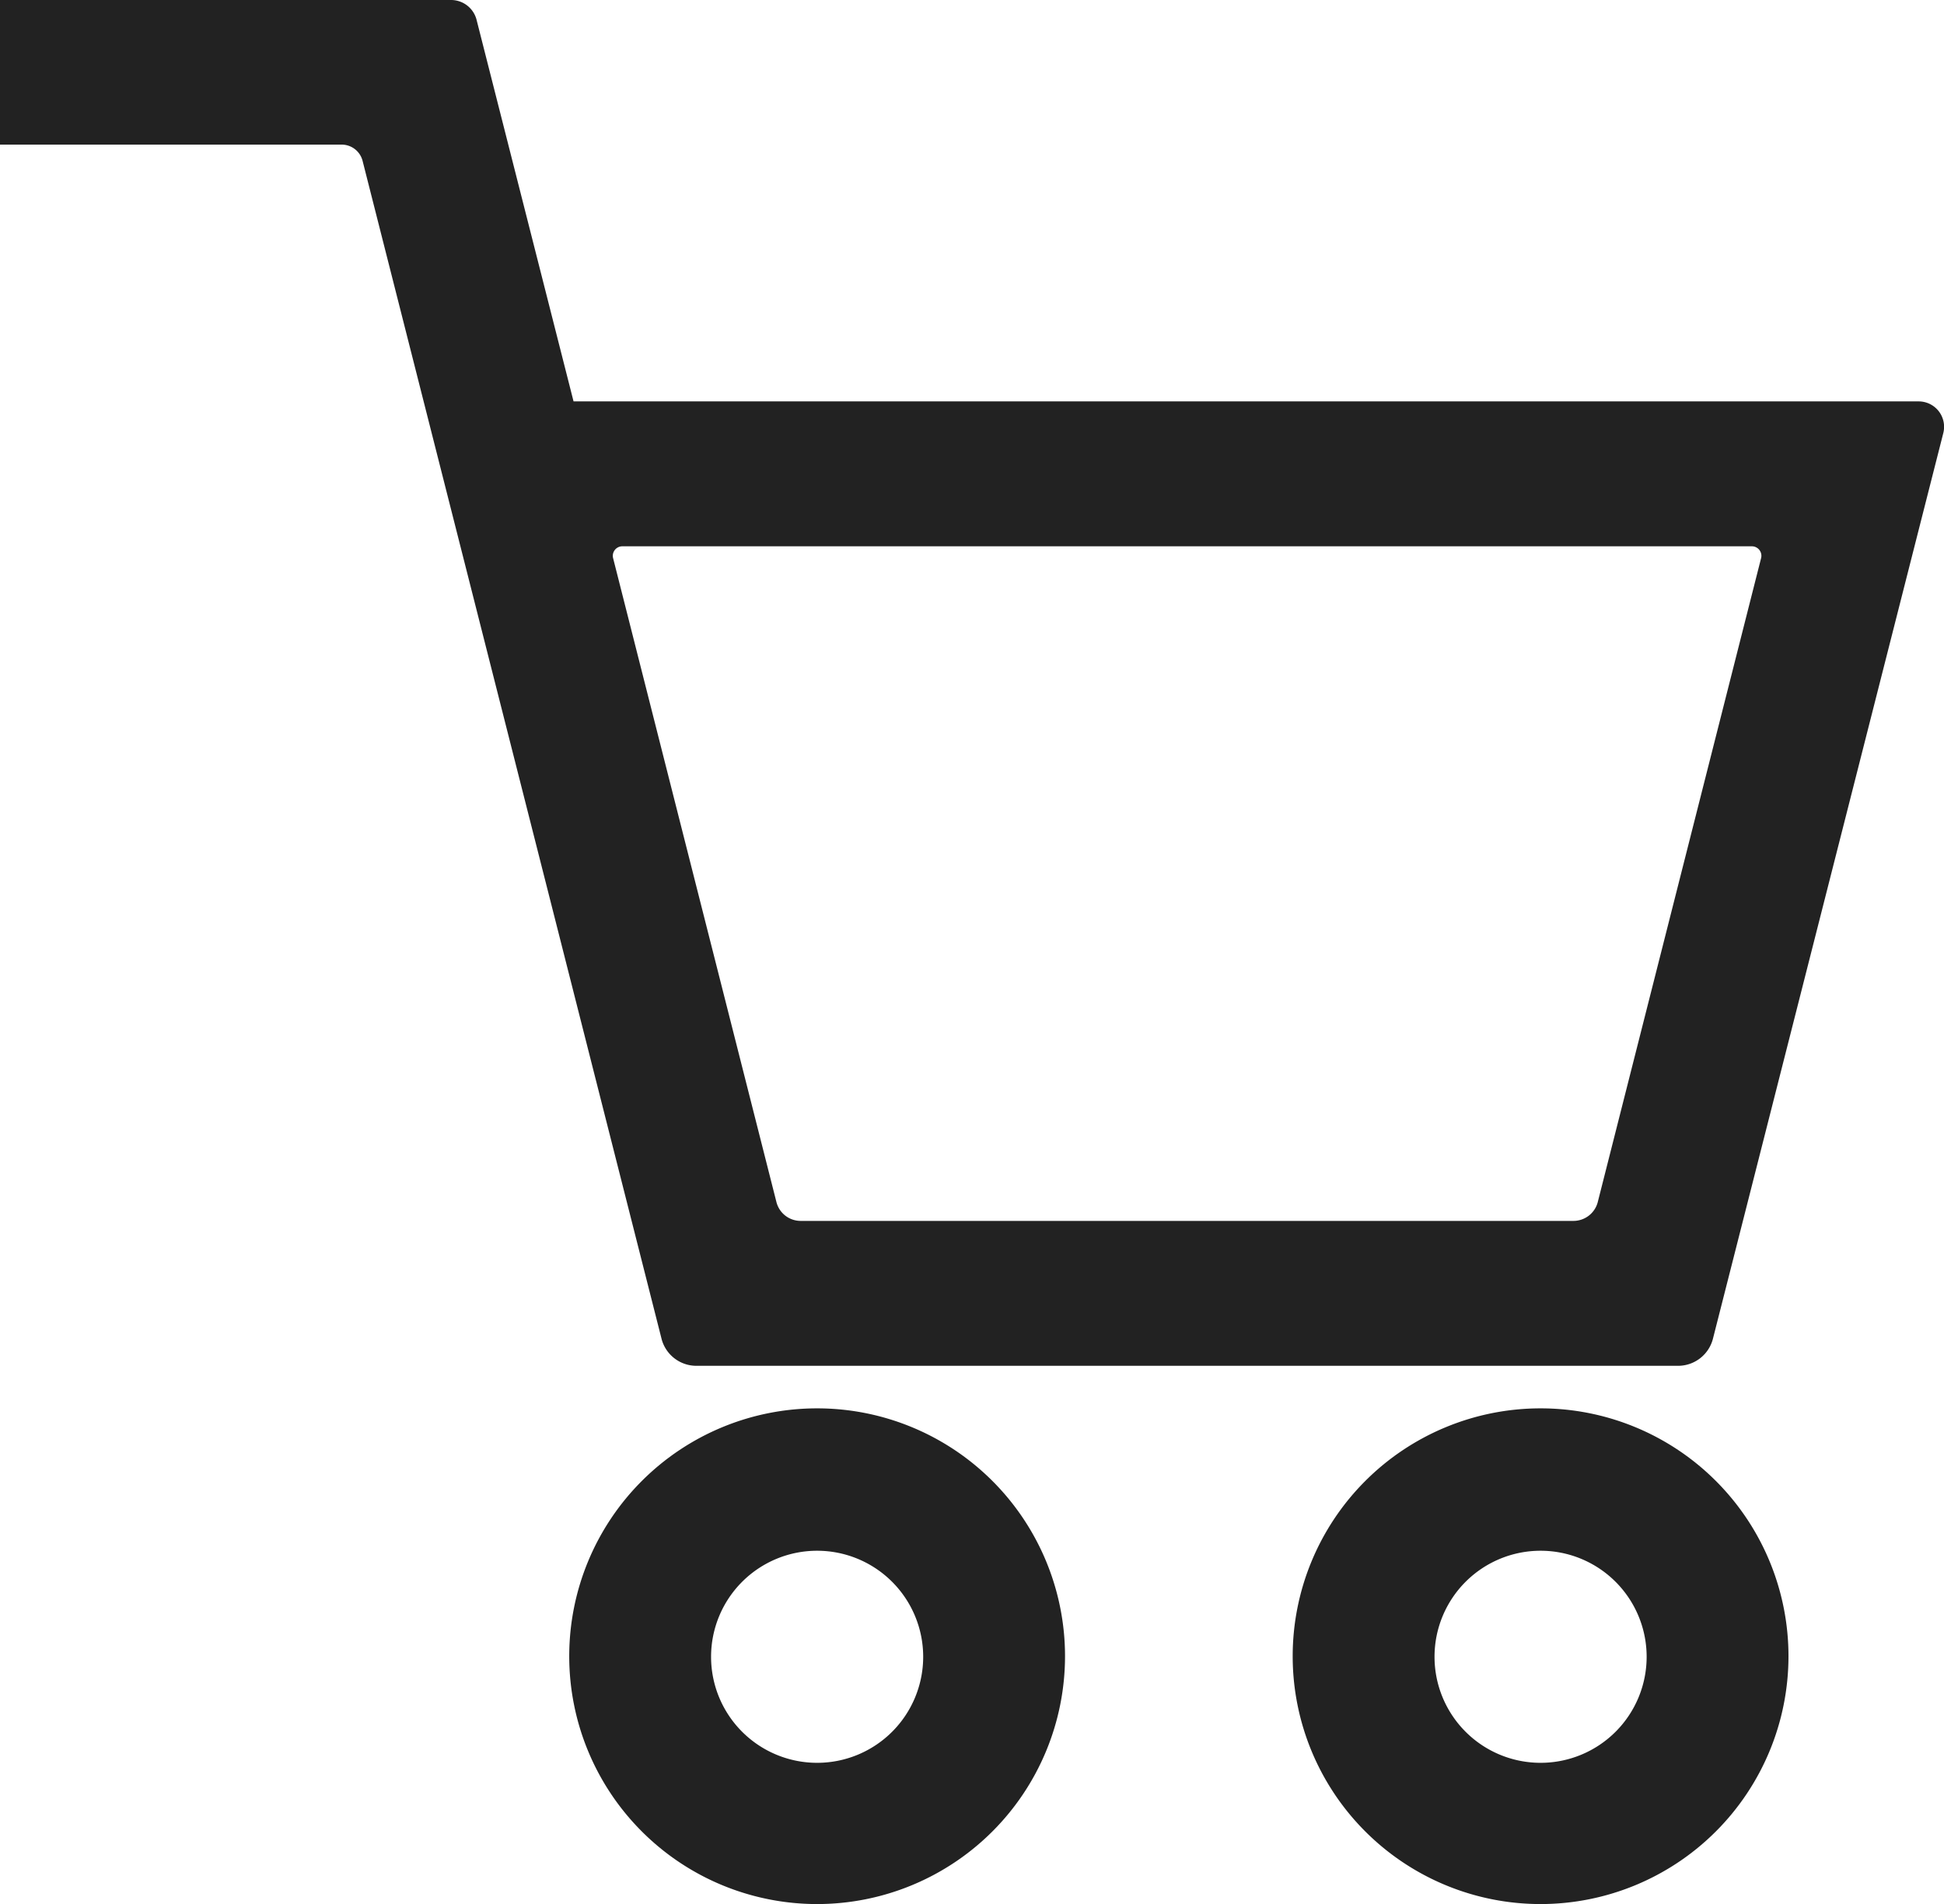
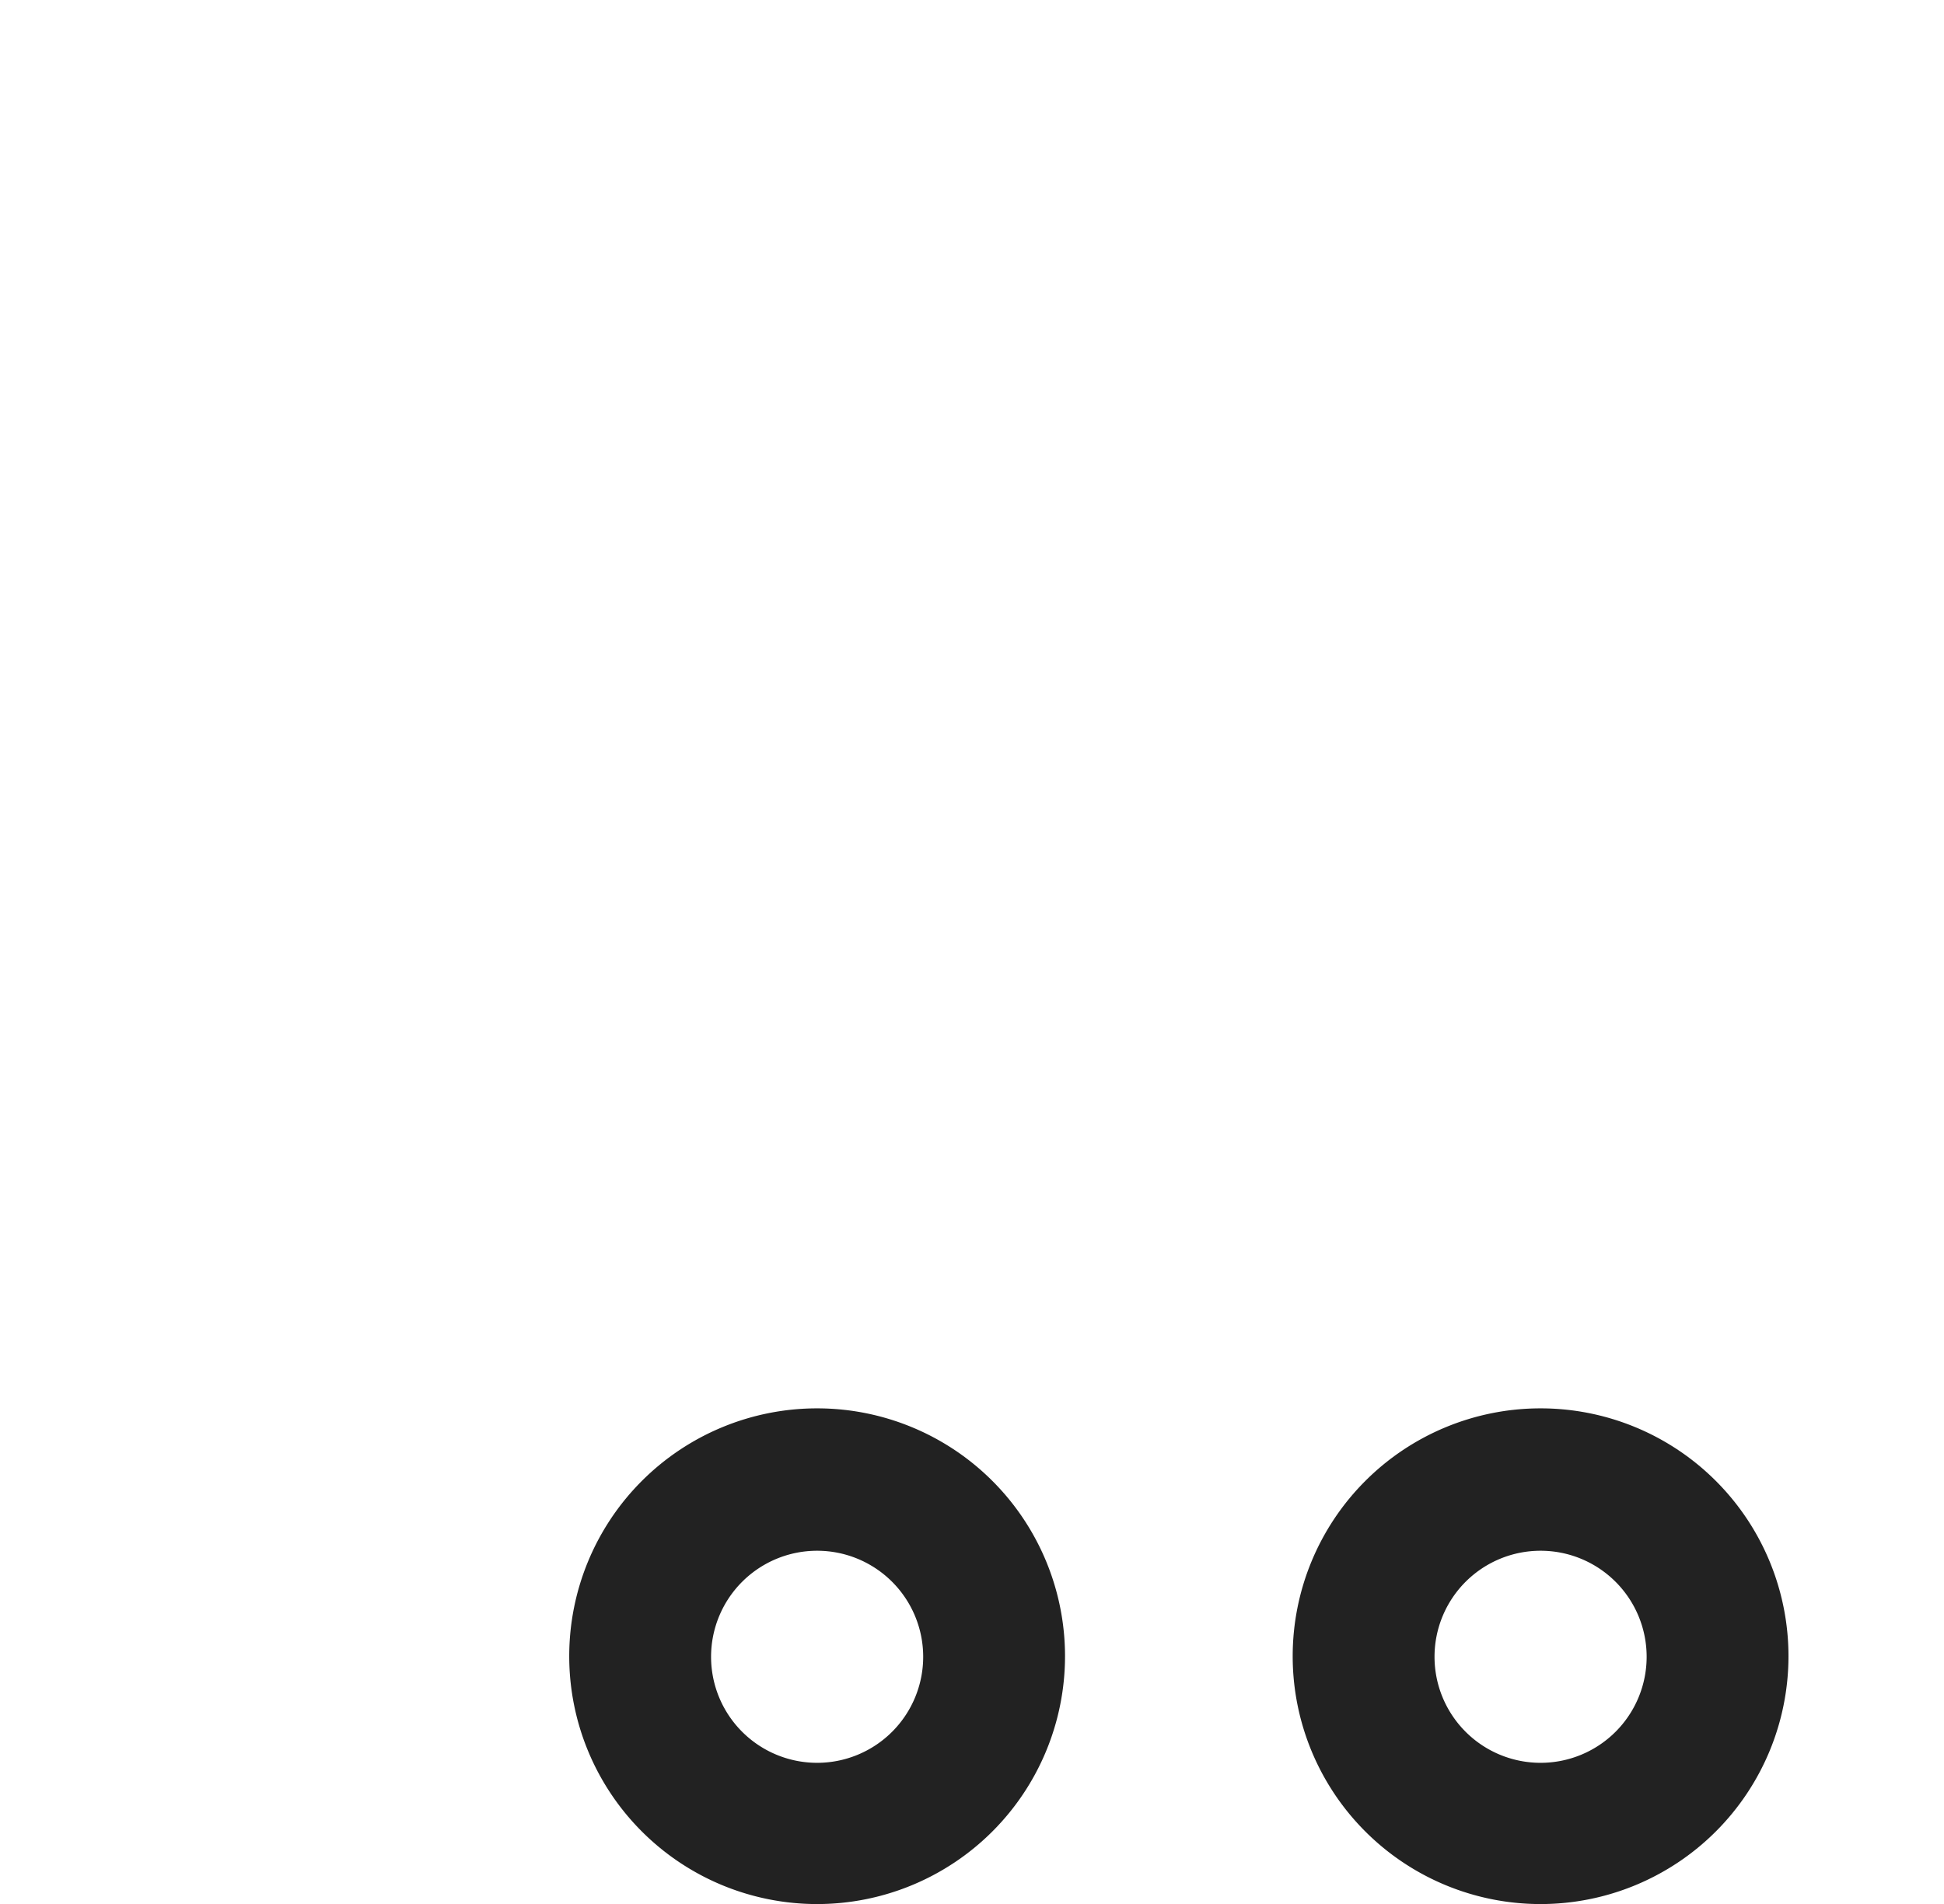
<svg xmlns="http://www.w3.org/2000/svg" width="27" height="26.451" viewBox="0 0 27 26.451">
  <g id="icon-cart" transform="translate(-0.244 -0.591)">
-     <path id="パス_1346" data-name="パス 1346" d="M23.551,19.564H9.914a.5.5,0,0,1-.48-.368L5.28,2.826A.3.3,0,0,0,5,2.6H.244V.591H6.505a.366.366,0,0,1,.36.283L8.21,6.167H26.892a.353.353,0,0,1,.343.437l-3.2,12.583A.5.5,0,0,1,23.551,19.564ZM11.362,17.551H22.1a.349.349,0,0,0,.334-.257l2.27-8.951a.132.132,0,0,0-.129-.163H8.887a.132.132,0,0,0-.128.163l2.27,8.951A.347.347,0,0,0,11.362,17.551Z" fill="#222222" />
    <path id="パス_1347" data-name="パス 1347" d="M12.34,28.89a3.443,3.443,0,1,1,3.443-3.443A3.444,3.444,0,0,1,12.34,28.89Zm0-4.908a1.473,1.473,0,1,0,1.473,1.473A1.473,1.473,0,0,0,12.34,23.982Z" transform="translate(-0.747 -1.849)" fill="#222222" />
    <path id="パス_1348" data-name="パス 1348" d="M23.337,28.89a3.443,3.443,0,1,1,3.443-3.443A3.444,3.444,0,0,1,23.337,28.89Zm0-4.908a1.473,1.473,0,1,0,1.473,1.473A1.473,1.473,0,0,0,23.337,23.982Z" transform="translate(-1.696 -1.849)" fill="#222222" />
  </g>
</svg>